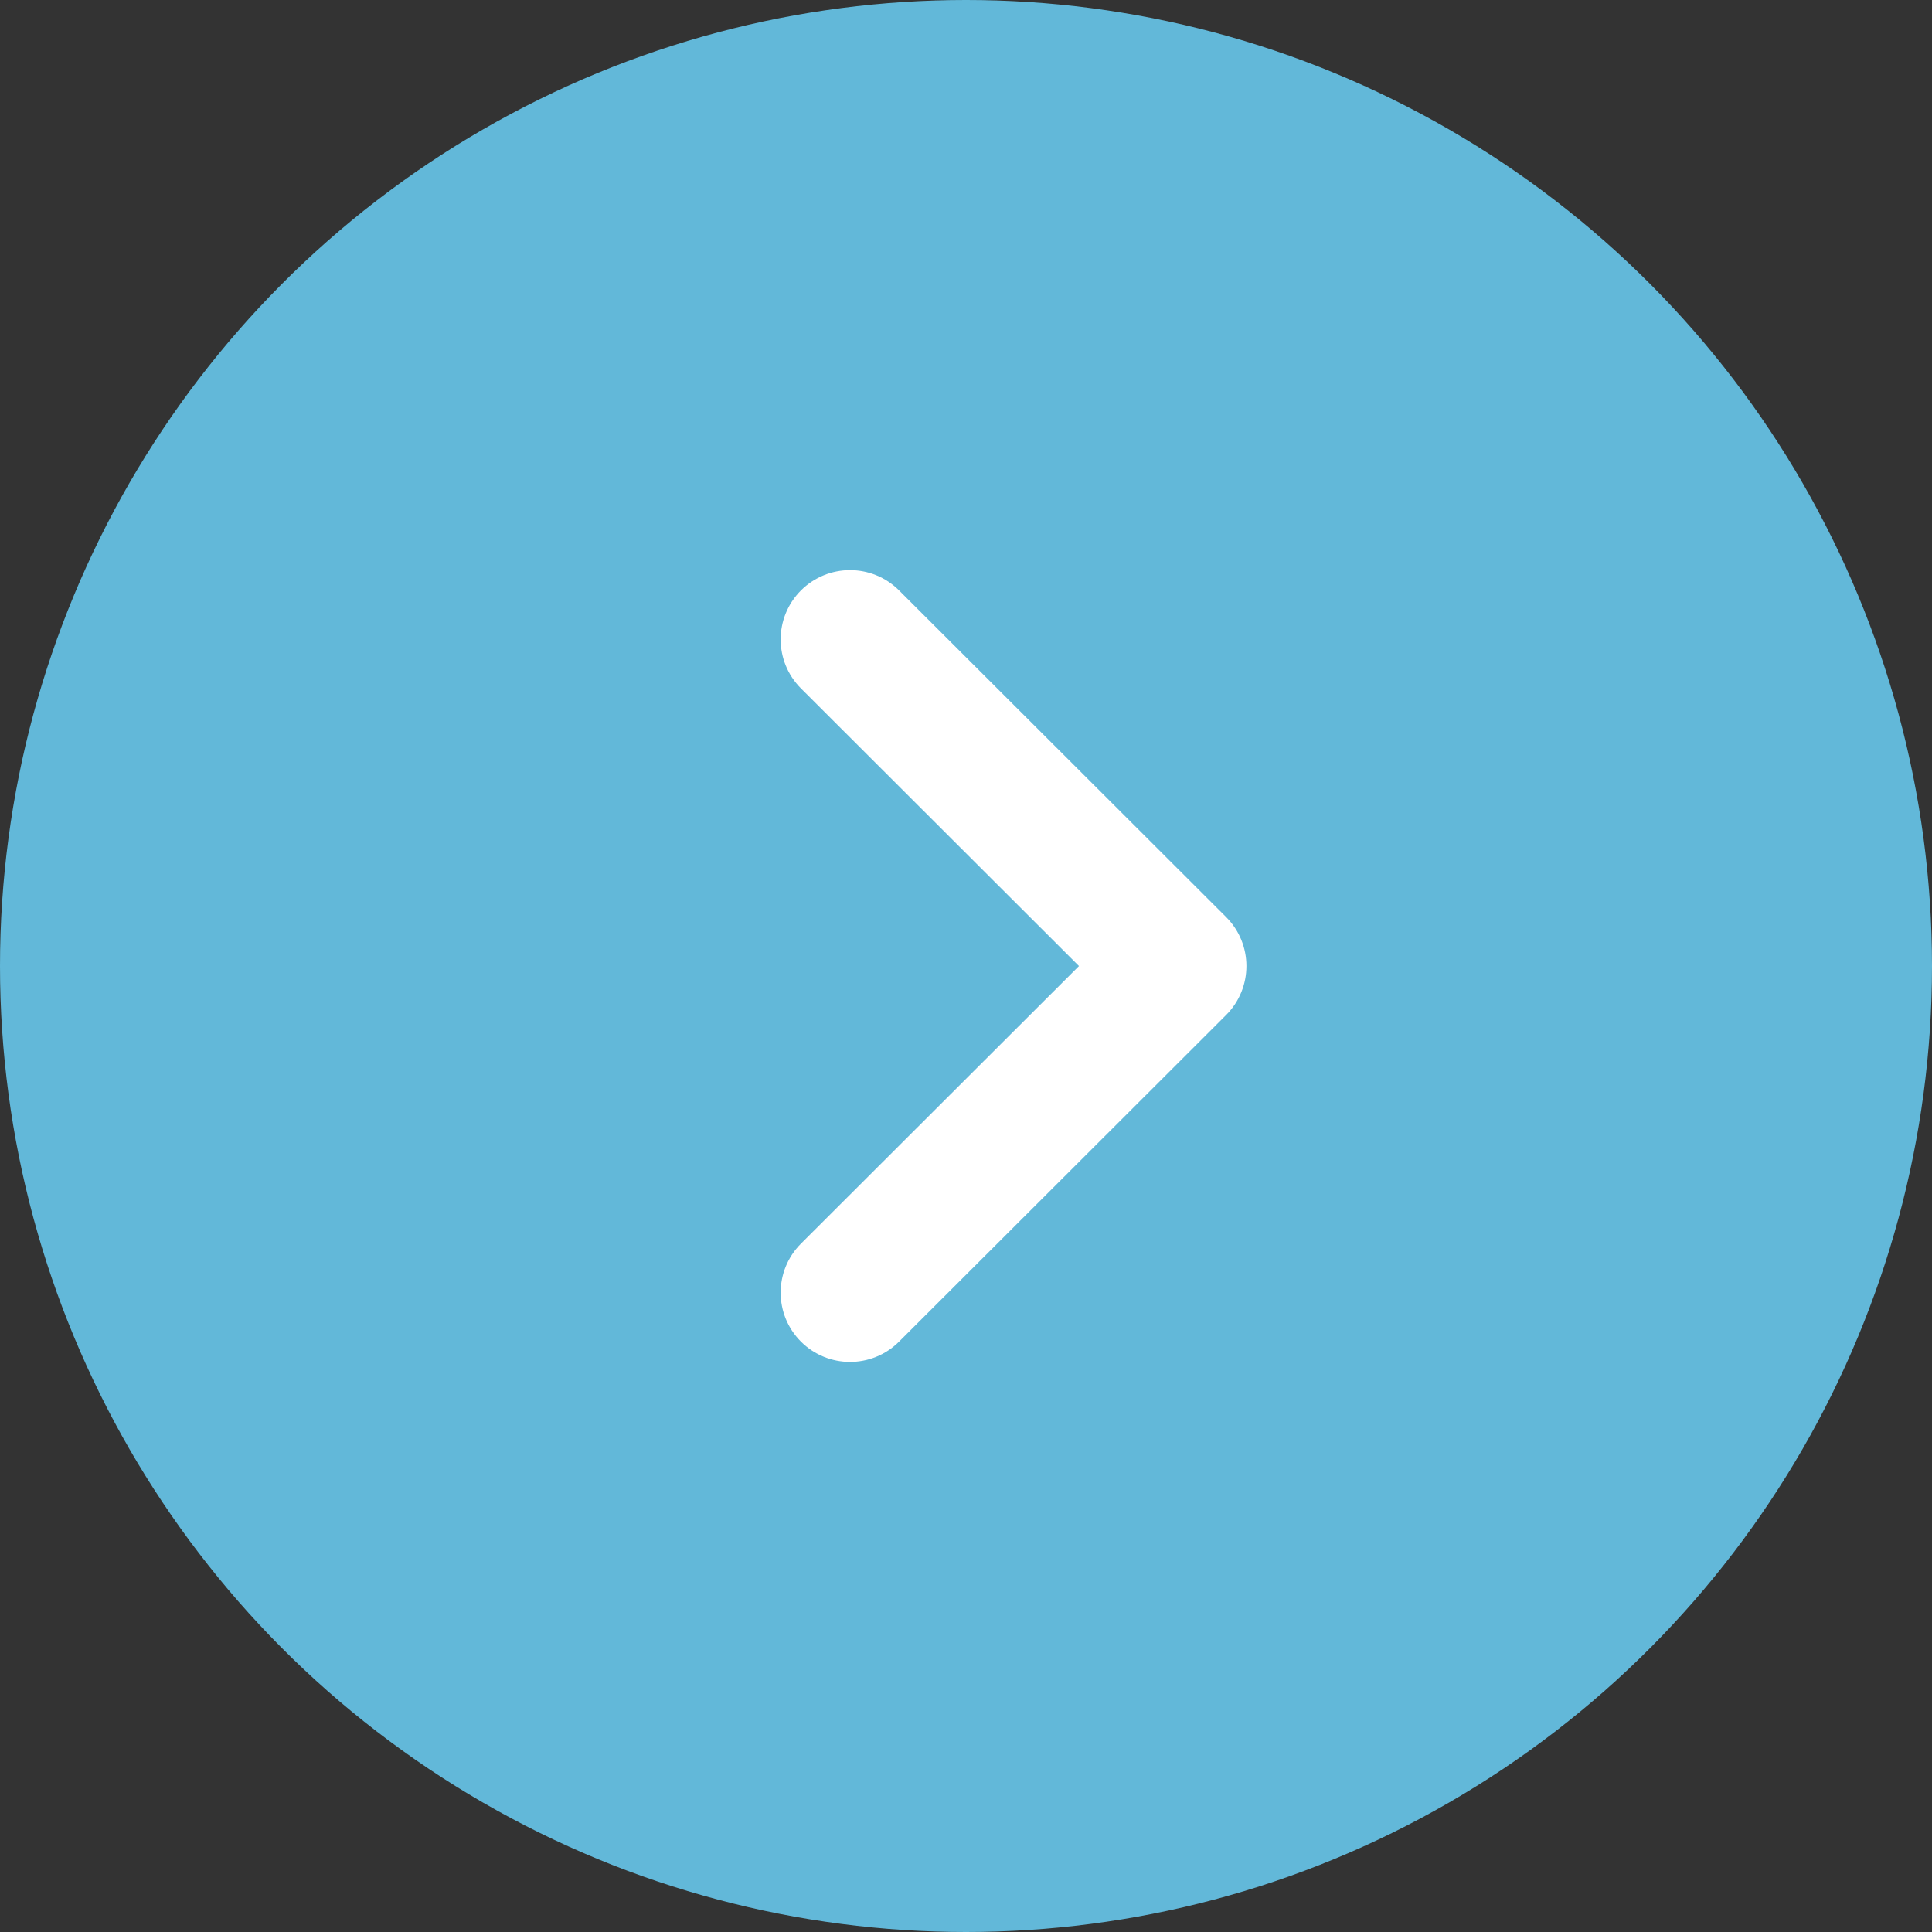
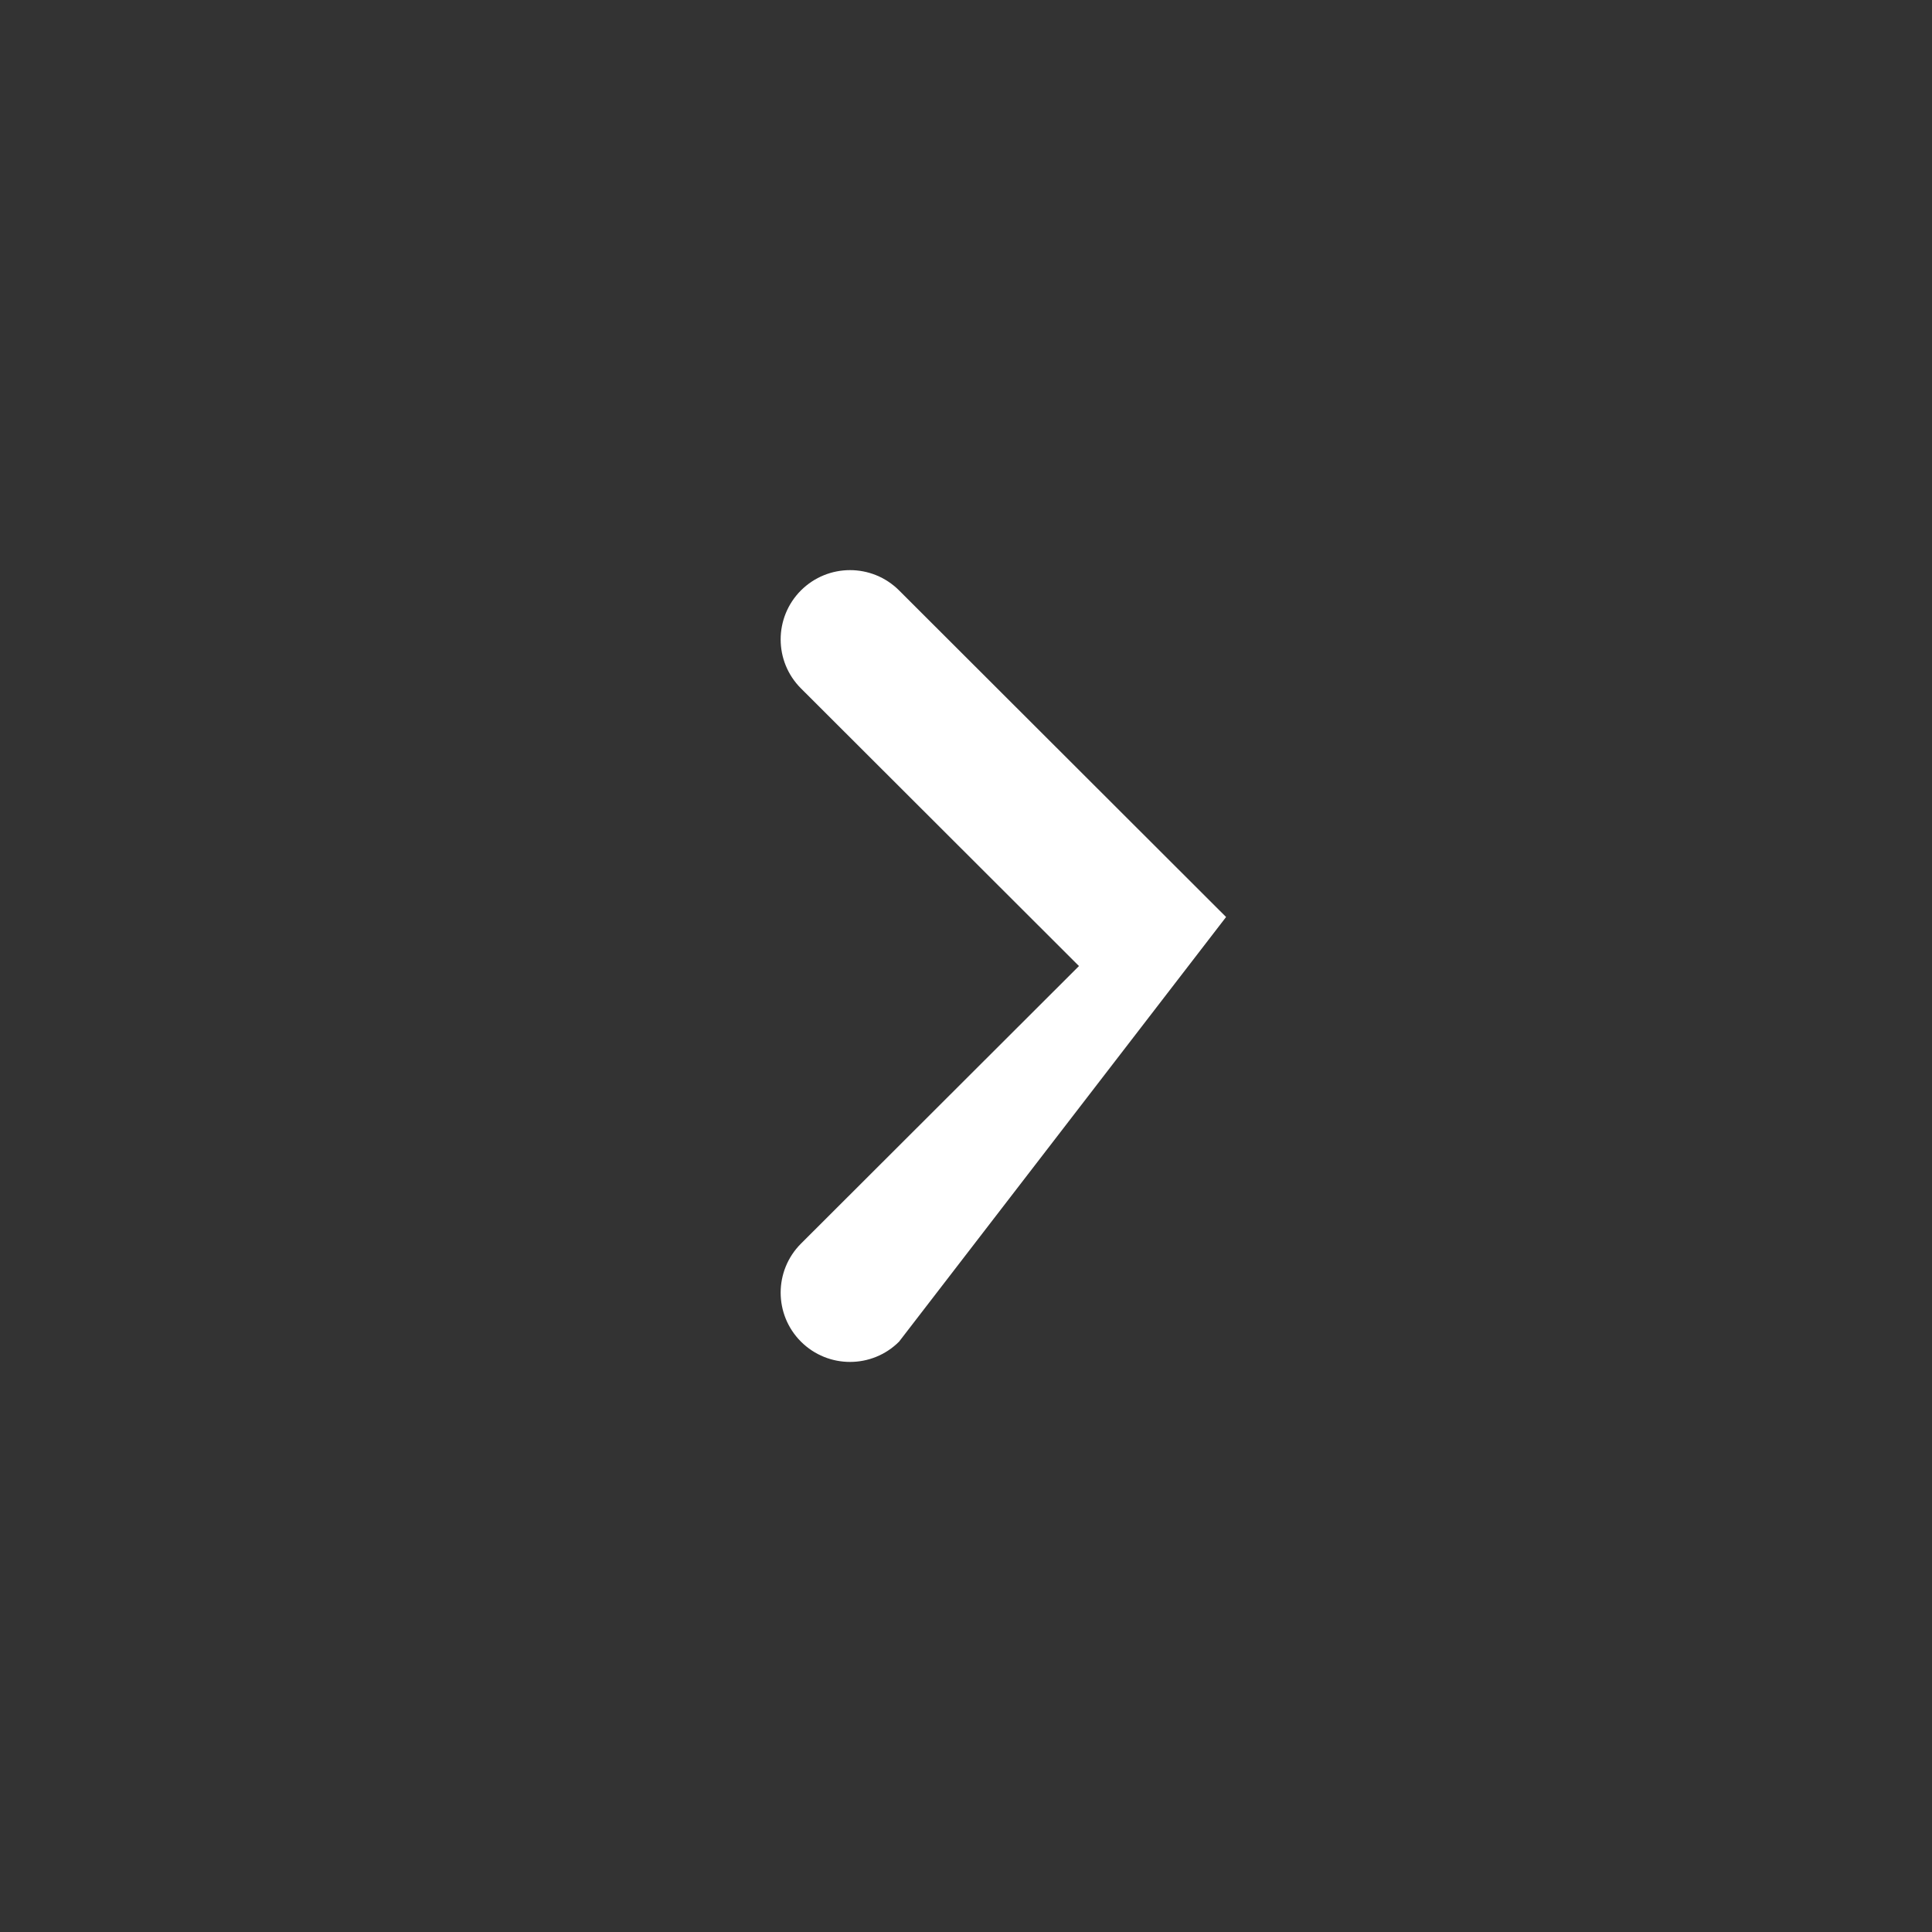
<svg xmlns="http://www.w3.org/2000/svg" width="42px" height="42px" viewBox="0 0 42 42" version="1.1">
  <rect x="0" y="0" width="42" height="42" fill="#333333" stroke="none" />
  <title>arrow hover</title>
  <g id="Web-portal-update" stroke="none" stroke-width="1" fill="none" fill-rule="evenodd">
    <g id="1.-Home" transform="translate(-642, -3131)">
      <g id="Group-19" transform="translate(59, 2903)">
        <g id="arrow-hover" transform="translate(583, 228)">
-           <circle id="Oval" fill="#62B8D9" cx="21" cy="21" r="21" />
          <g id="arrow" transform="translate(22.033, 21) rotate(-180) translate(-22.033, -21) translate(16.97, 12.393)" fill="#FFFFFF">
-             <path d="M9.684,0.441 C10.272,1.029 10.272,1.982 9.685,2.57 L3.64,8.606 L9.684,14.642 C10.272,15.229 10.272,16.182 9.685,16.771 C9.094,17.36 8.14,17.36 7.551,16.772 L0.442,9.672 C-0.147,9.084 -0.147,8.131 0.44,7.543 L7.551,0.441 C8.14,-0.147 9.094,-0.147 9.684,0.441 Z" id="Combined-Shape" />
+             <path d="M9.684,0.441 C10.272,1.029 10.272,1.982 9.685,2.57 L3.64,8.606 L9.684,14.642 C10.272,15.229 10.272,16.182 9.685,16.771 C9.094,17.36 8.14,17.36 7.551,16.772 L0.442,9.672 L7.551,0.441 C8.14,-0.147 9.094,-0.147 9.684,0.441 Z" id="Combined-Shape" />
          </g>
        </g>
      </g>
    </g>
  </g>
</svg>